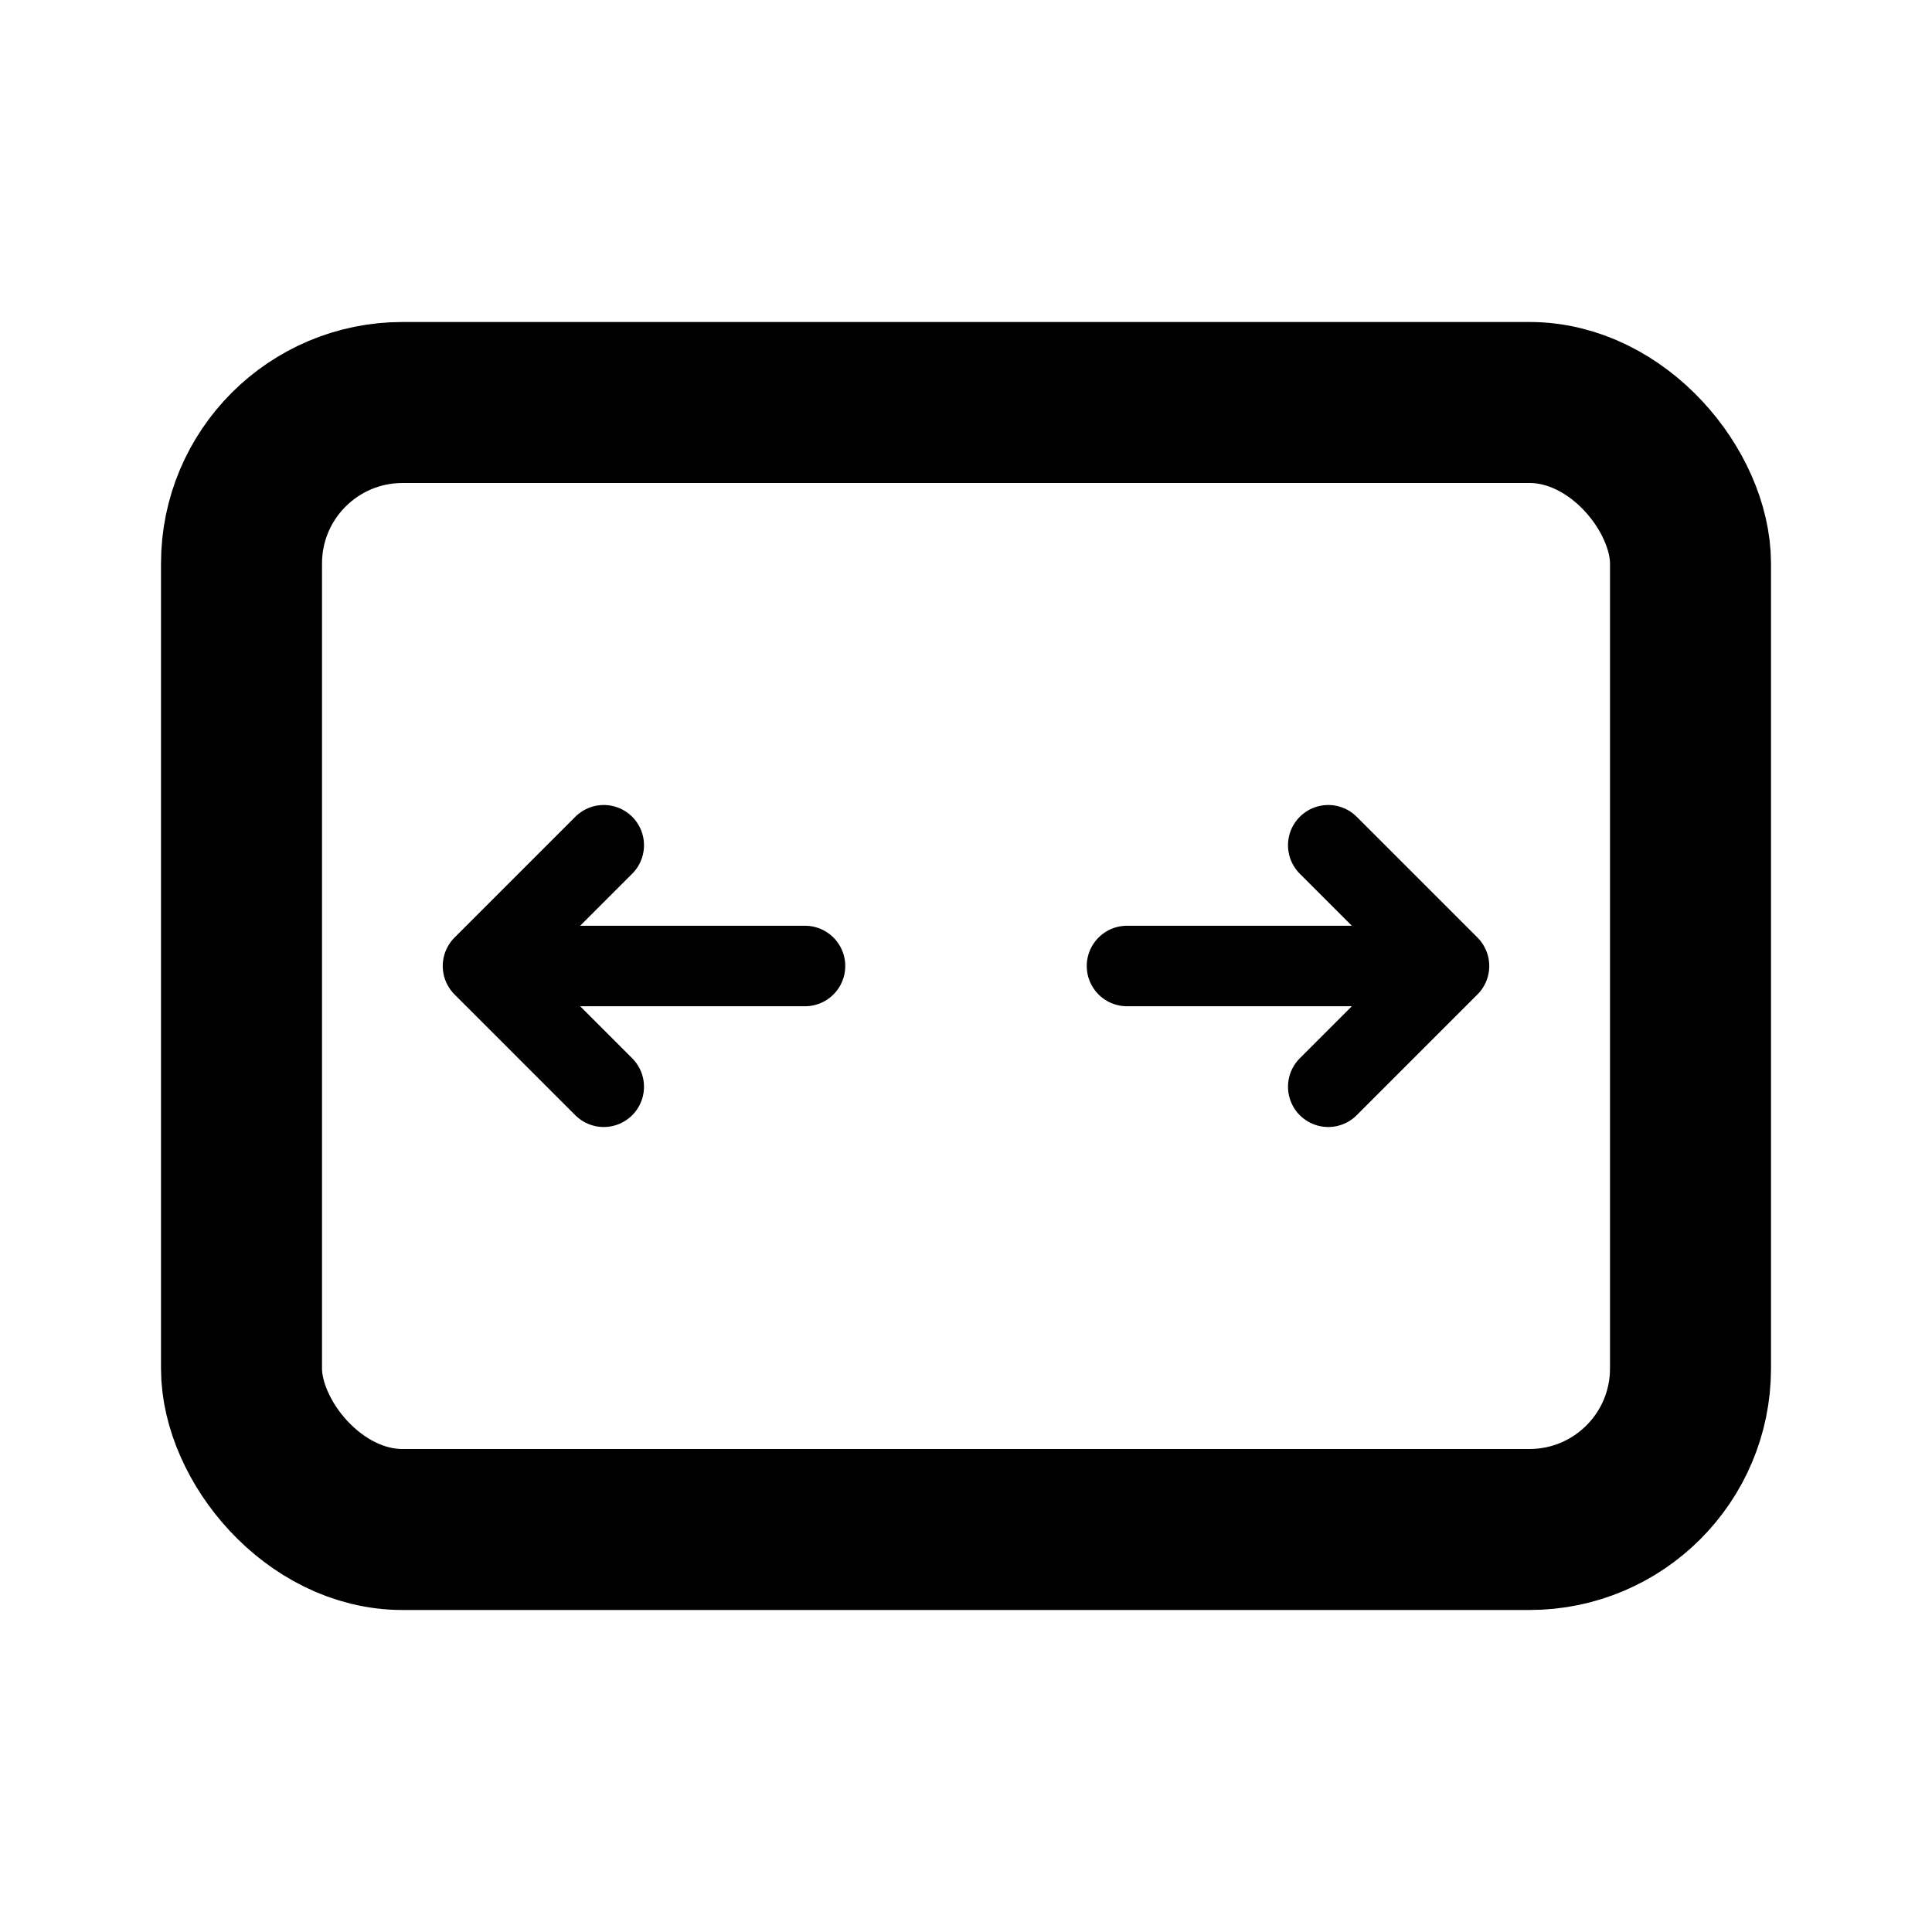
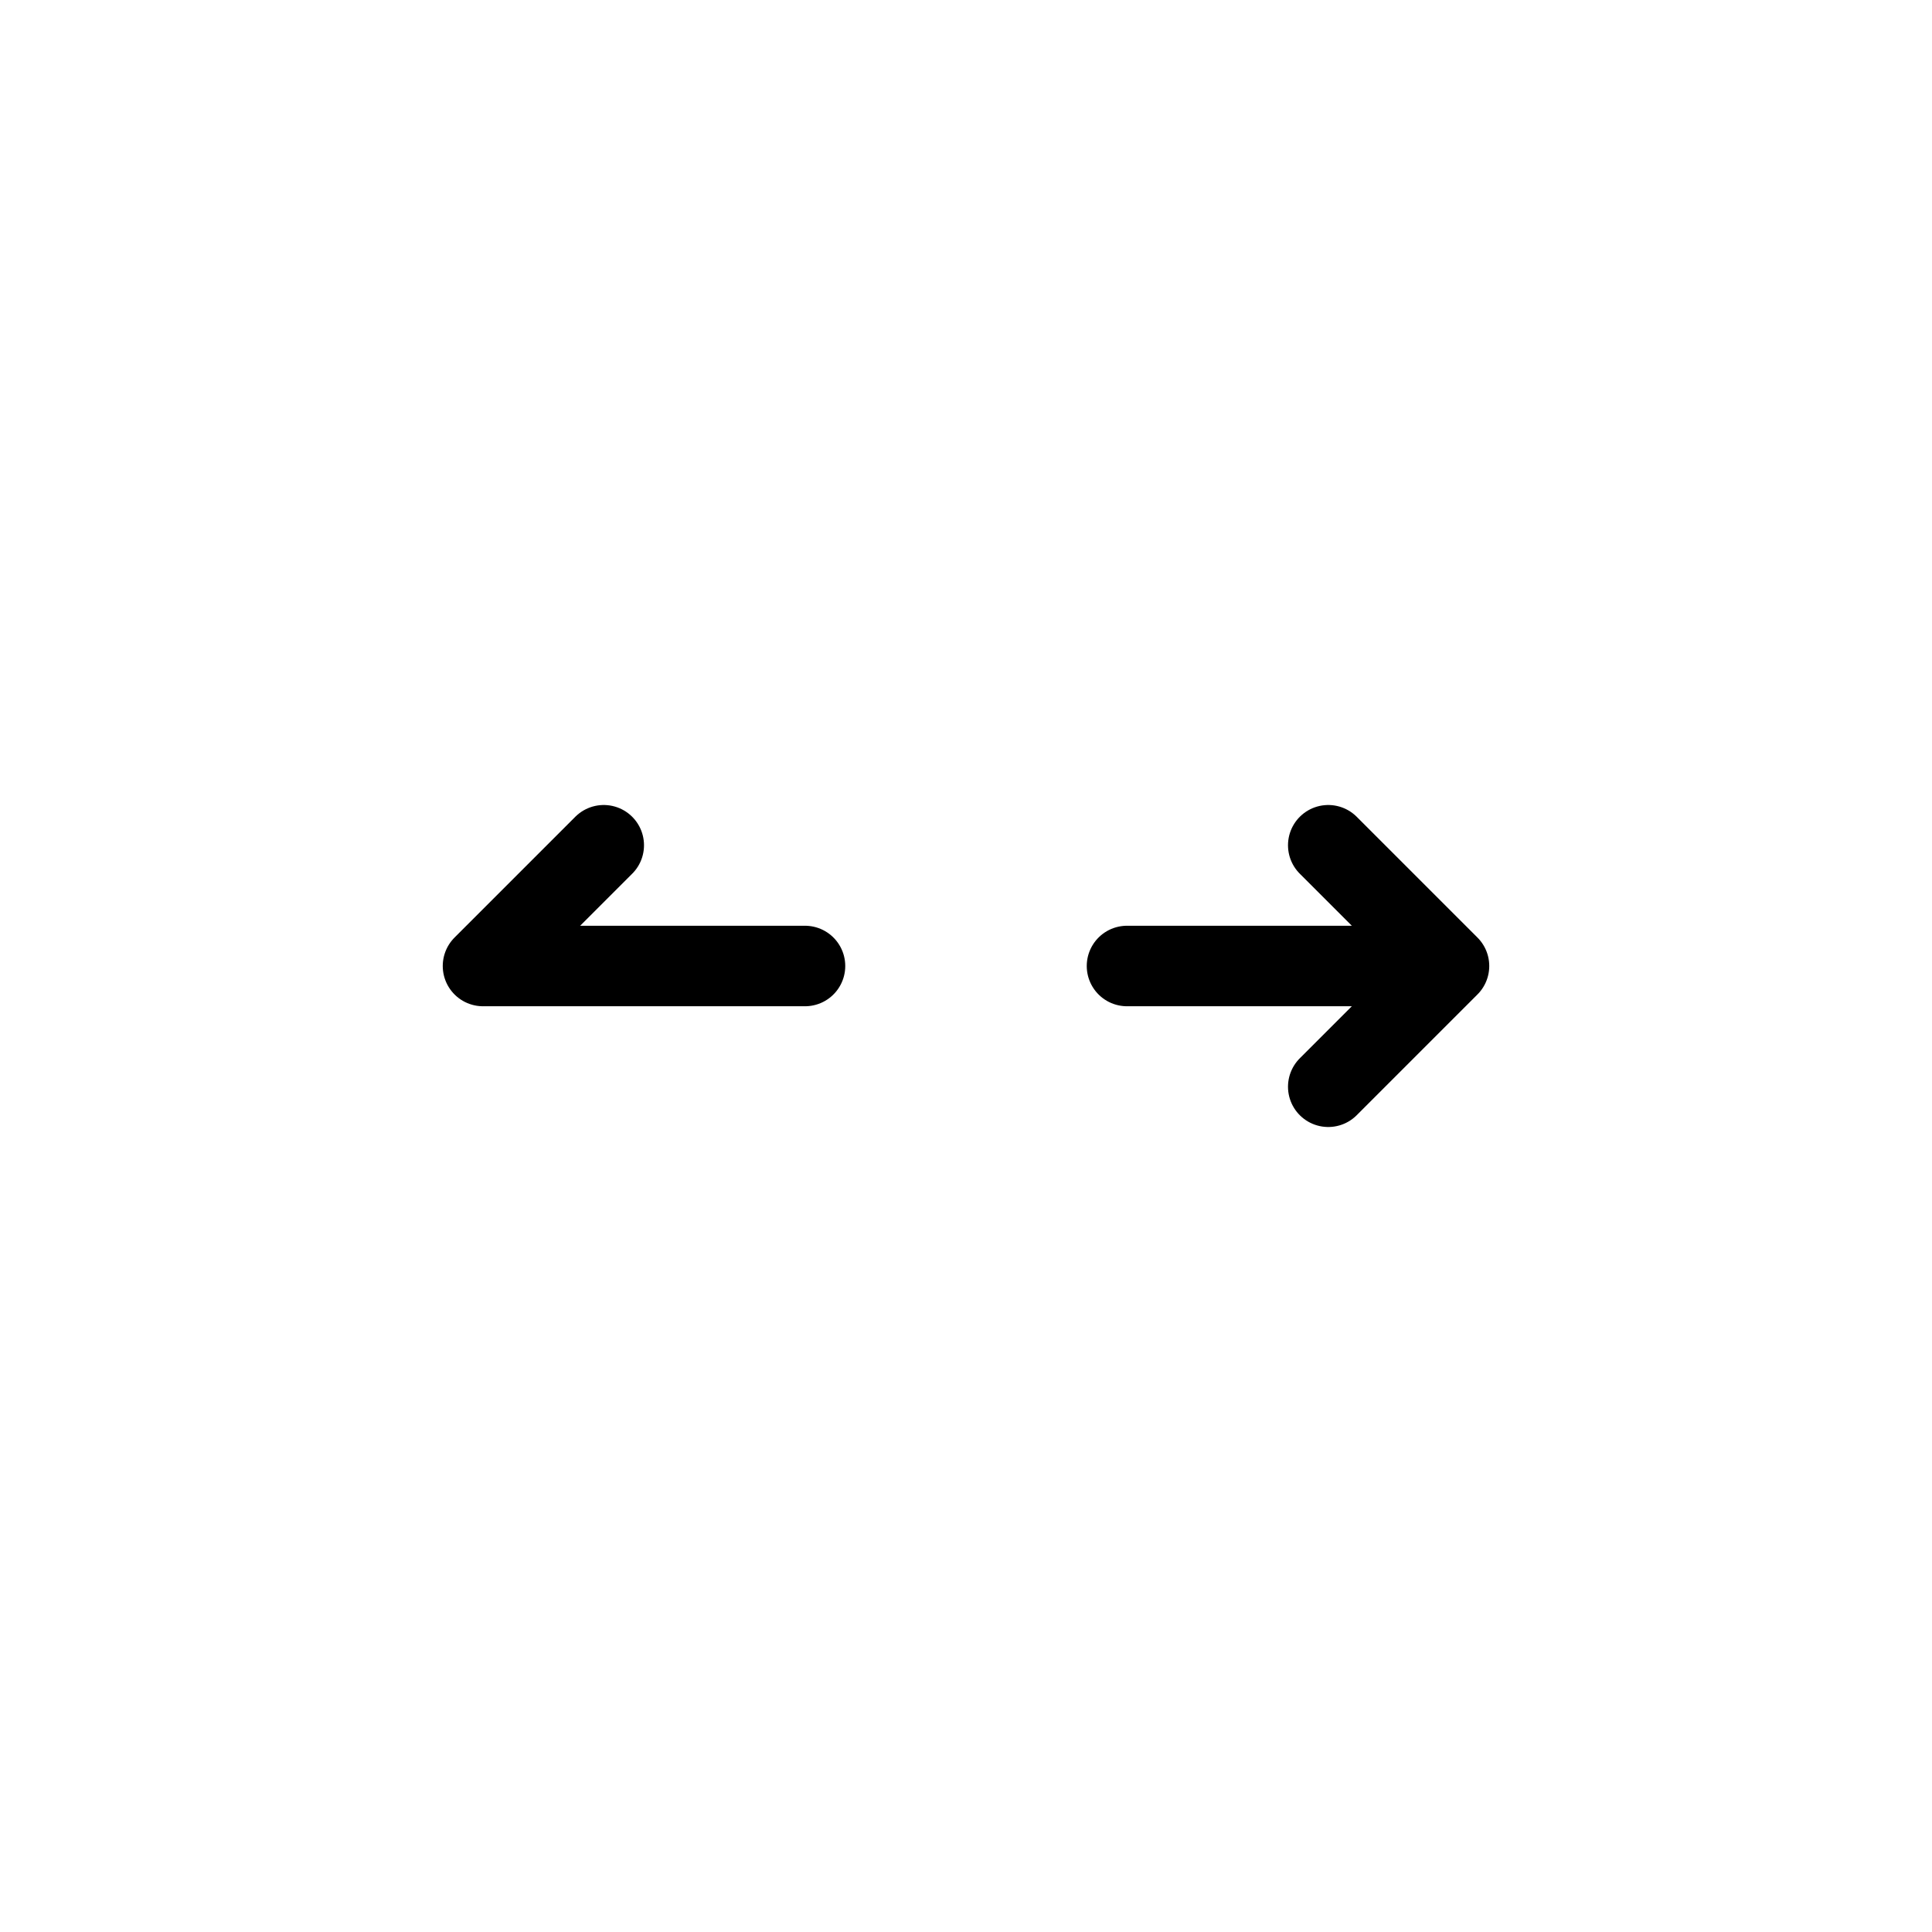
<svg xmlns="http://www.w3.org/2000/svg" width="24" height="24" fill="none">
-   <rect x="3" y="5" width="18" height="14" rx="2" stroke="currentColor" stroke-width="2" />
-   <path d="M10 12H6m0 0l1.5-1.5M6 12l1.5 1.5M14 12h4m0 0l-1.5-1.5M18 12l-1.5 1.5" stroke="currentColor" stroke-linecap="round" stroke-linejoin="round" />
+   <path d="M10 12H6m0 0l1.5-1.5M6 12M14 12h4m0 0l-1.5-1.5M18 12l-1.5 1.5" stroke="currentColor" stroke-linecap="round" stroke-linejoin="round" />
</svg>